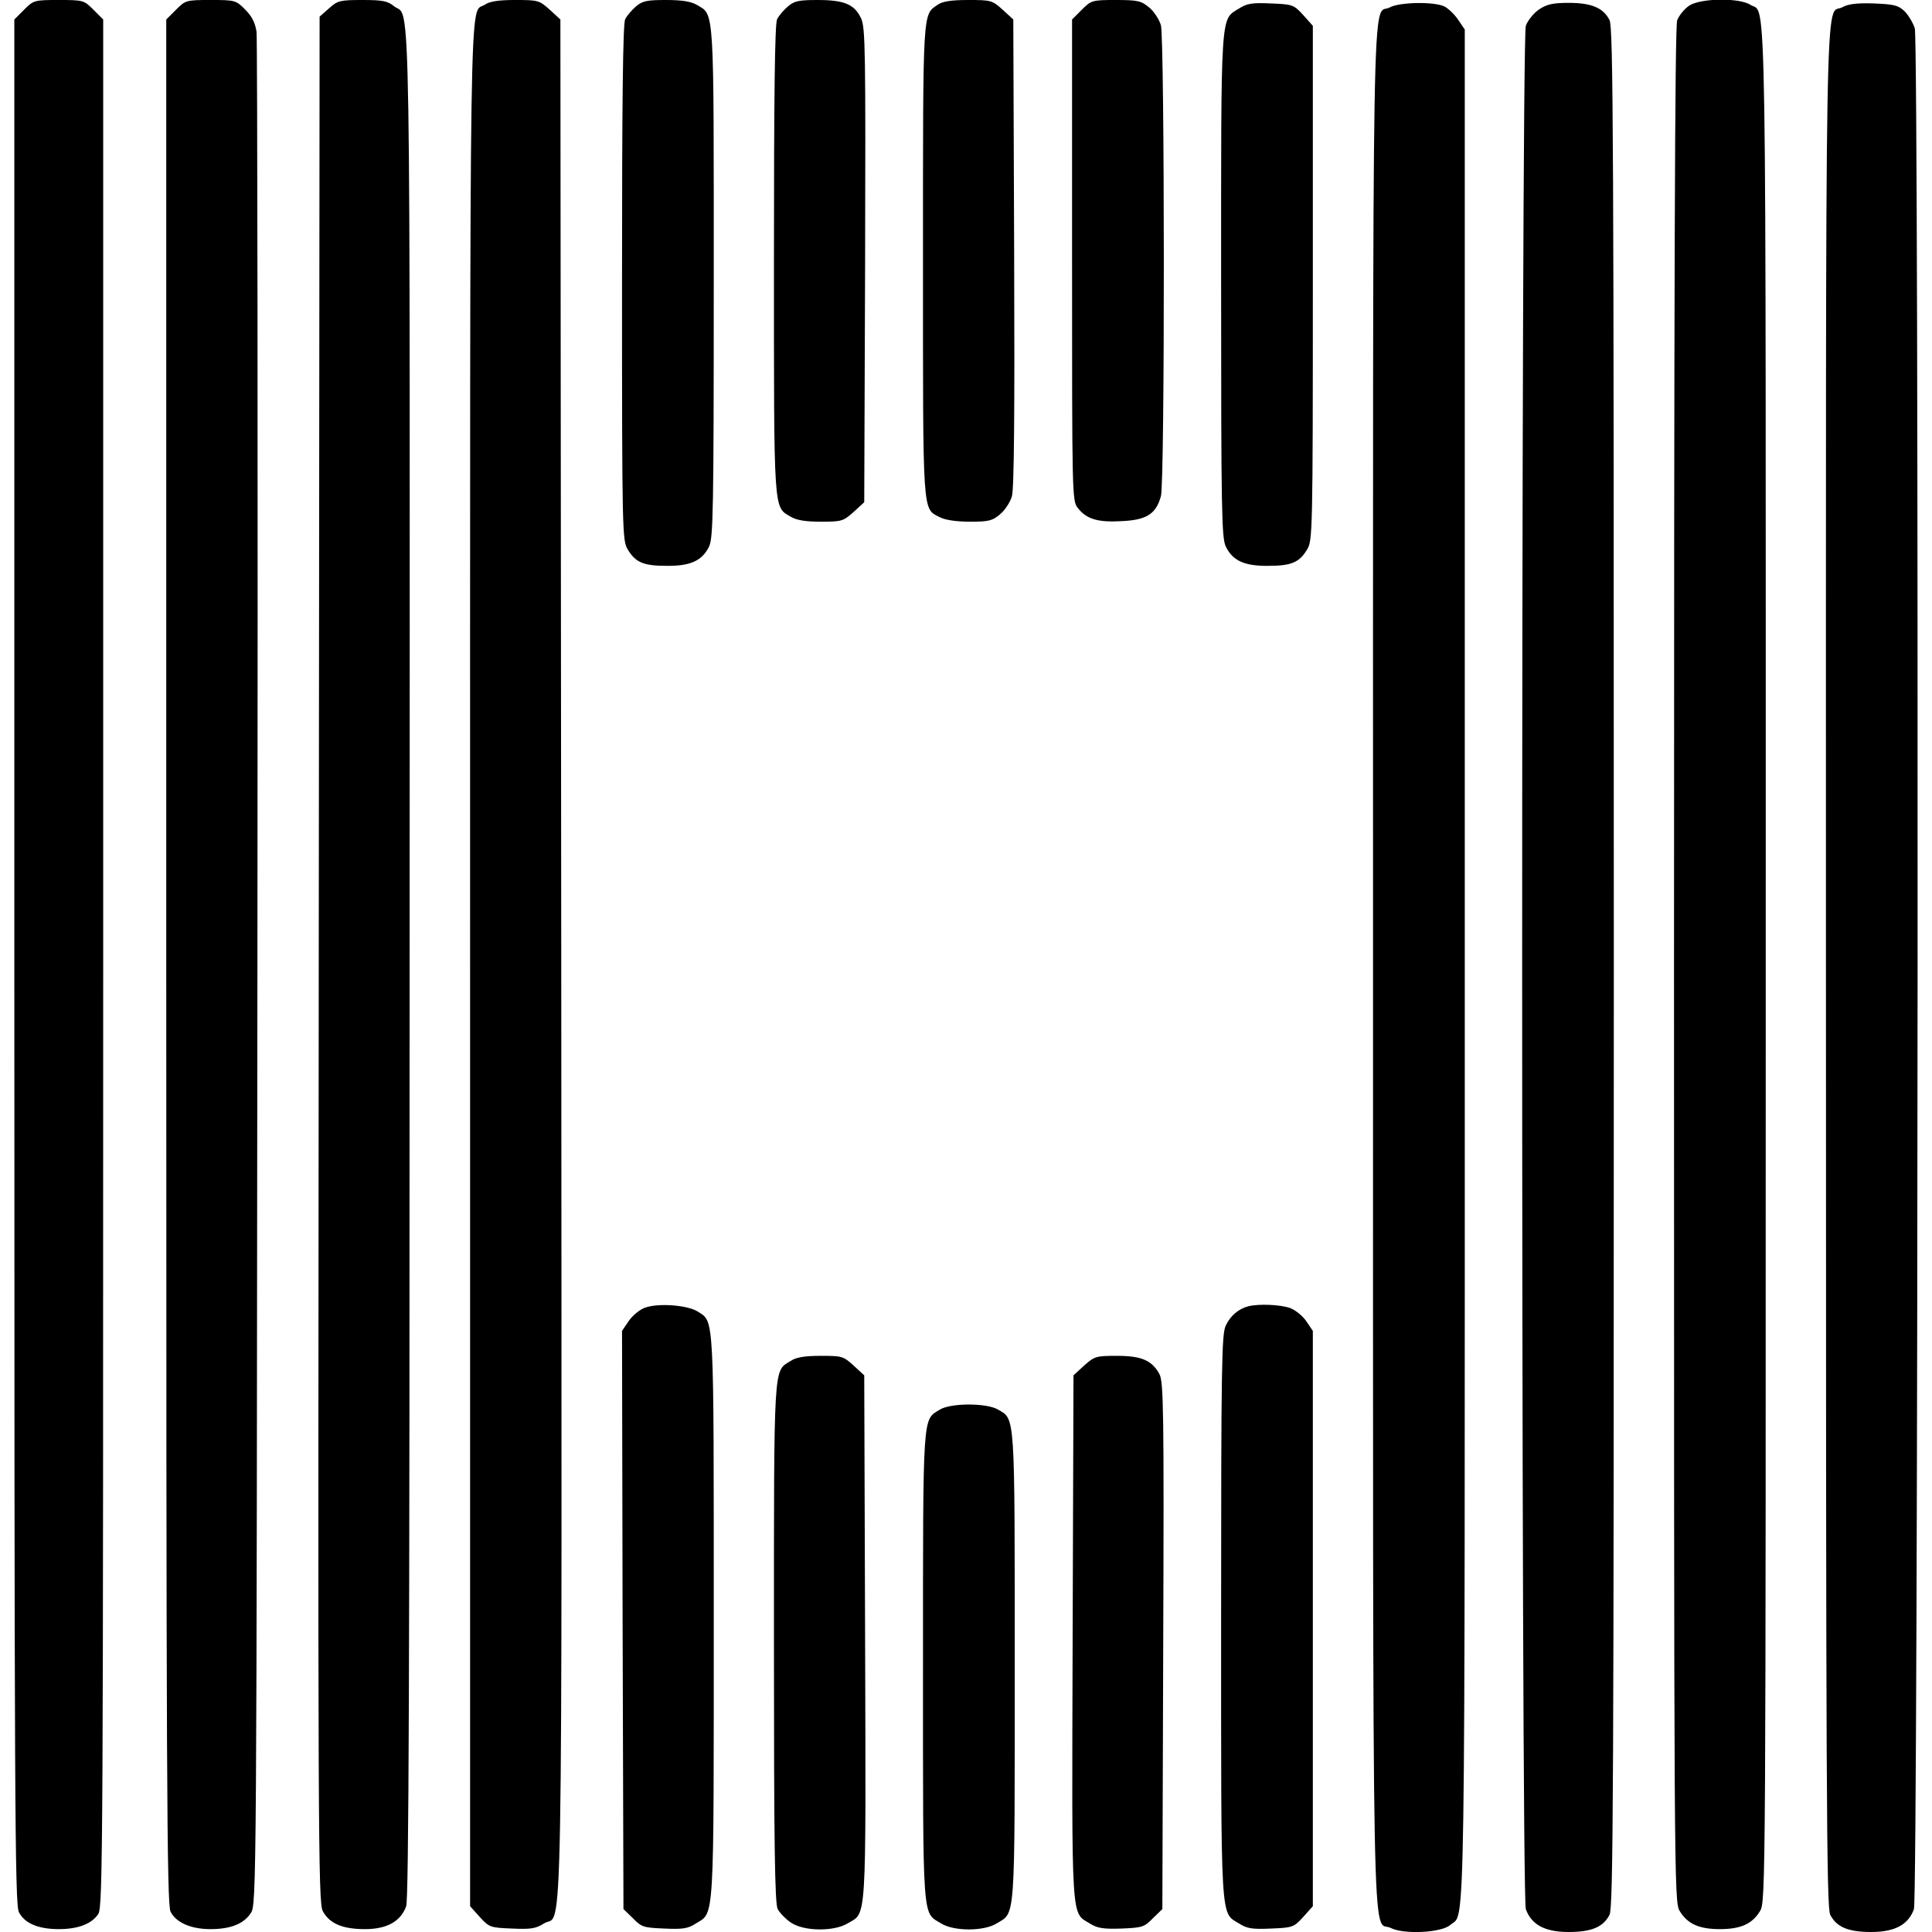
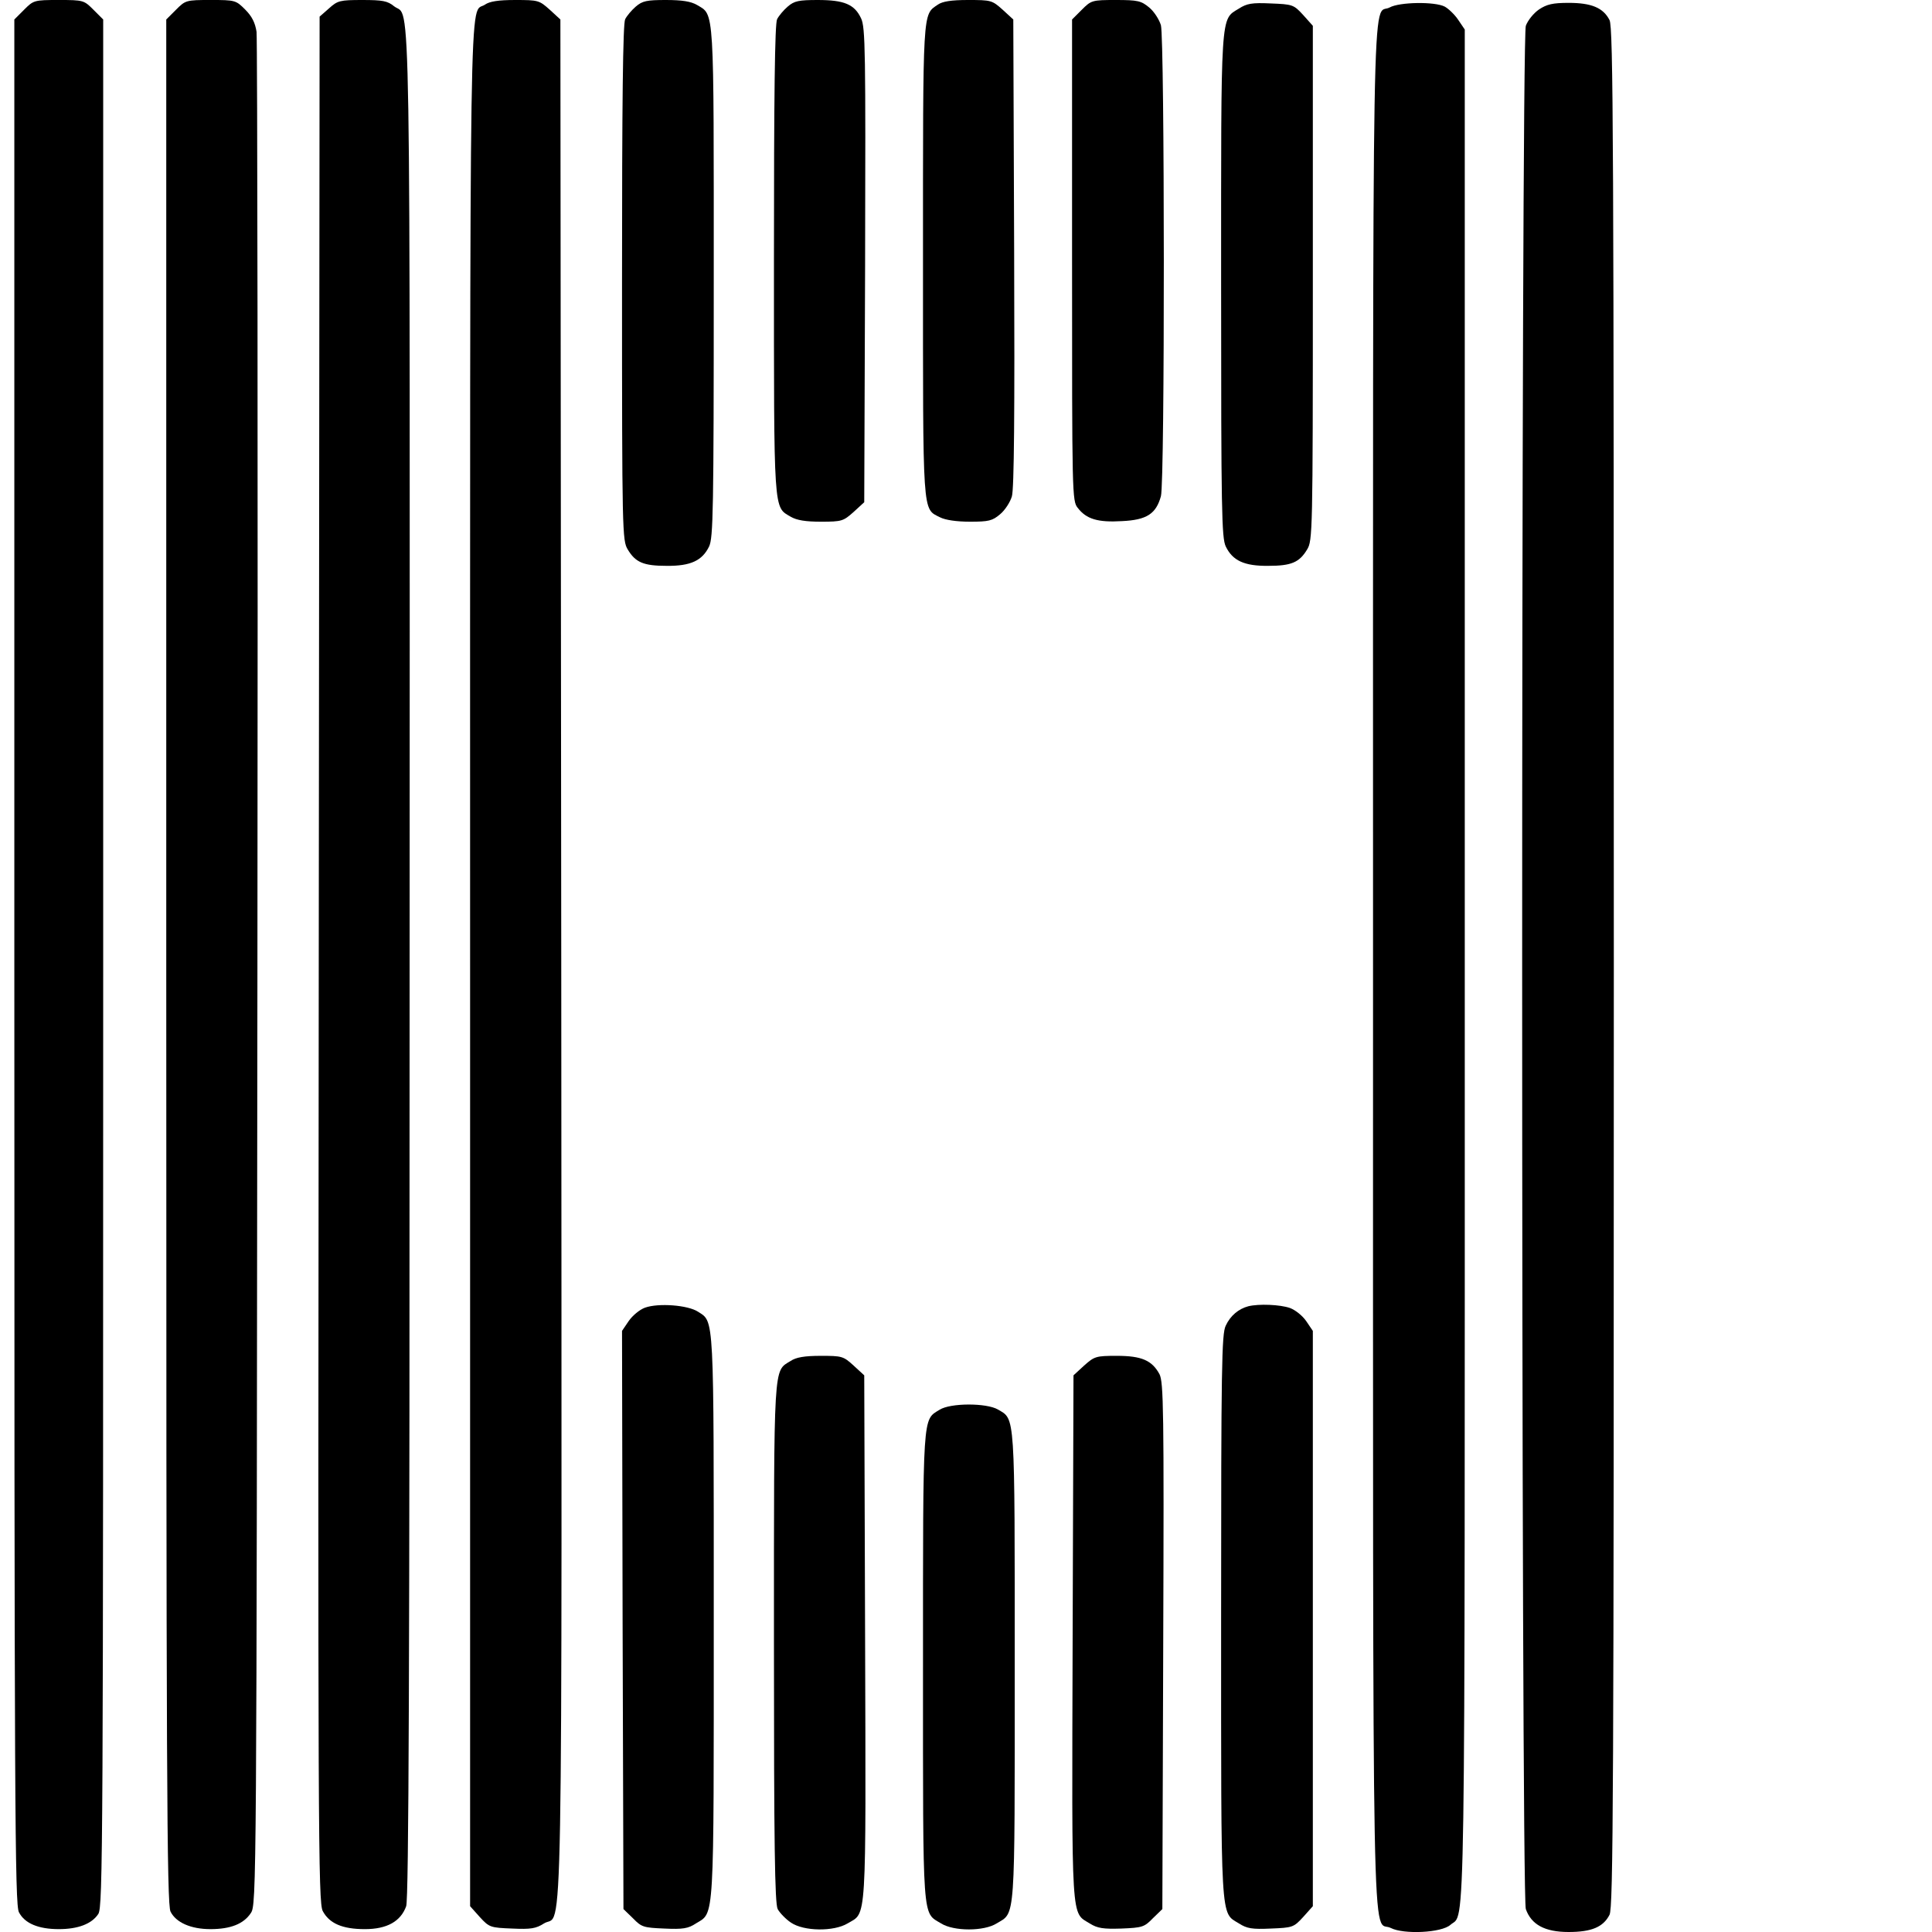
<svg xmlns="http://www.w3.org/2000/svg" version="1.0" width="100mm" height="100mm" viewBox="0 0 664 674" preserveAspectRatio="xMidYMid meet">
  <g transform="translate(0,674) scale(0.1,-0.1)" fill="#000000" stroke="none">
    <path d="M34 6706 l-34 -34 0 -3286 c0 -2964 2 -3290 16 -3317 20 -39 68 -59 139 -59 67 0 115 18 138 53 16 25 17 233 17 3318 l0 3291 -34 34 c-33 33 -35 34 -121 34 -86 0 -88 -1 -121 -34z" />
    <path d="M564 6706 l-34 -34 0 -3286 c0 -2858 2 -3291 15 -3315 19 -38 71 -61 139 -61 70 0 116 18 141 56 20 29 20 73 23 3274 2 1785 0 3265 -3 3289 -5 32 -16 54 -40 78 -32 32 -35 33 -120 33 -86 0 -88 -1 -121 -34z" />
    <path d="M1098 6711 l-33 -29 -3 -3289 c-3 -3057 -2 -3290 14 -3320 23 -43 68 -63 147 -63 77 0 125 27 144 80 9 27 12 795 12 3288 1 3537 5 3294 -54 3340 -23 19 -41 22 -111 22 -78 0 -86 -2 -116 -29z" />
    <path d="M1642 6724 c-56 -39 -52 210 -52 -3354 l0 -3280 34 -38 c33 -36 37 -37 113 -40 65 -3 83 0 111 18 67 42 62 -242 60 3366 l-3 3276 -37 34 c-37 33 -40 34 -121 34 -59 0 -89 -5 -105 -16z" />
    <path d="M2168 6717 c-14 -12 -31 -32 -37 -44 -8 -15 -11 -289 -11 -920 0 -872 1 -899 20 -930 27 -45 55 -57 135 -57 84 -1 125 18 149 68 14 31 16 121 16 921 0 973 3 931 -59 968 -21 12 -51 17 -108 17 -66 0 -82 -3 -105 -23z" />
    <path d="M2698 6717 c-14 -12 -31 -32 -37 -44 -8 -15 -11 -267 -11 -838 0 -896 -2 -862 59 -898 21 -12 51 -17 105 -17 73 0 78 2 114 34 l37 34 3 827 c2 751 1 829 -14 861 -23 49 -59 64 -151 64 -66 0 -82 -3 -105 -23z" />
    <path d="M3222 6724 c-54 -37 -52 -7 -52 -894 0 -901 -3 -863 60 -895 18 -9 56 -15 104 -15 65 0 78 3 105 26 17 14 35 42 41 62 8 25 10 295 8 850 l-3 814 -37 34 c-37 33 -40 34 -121 34 -59 0 -89 -5 -105 -16z" />
    <path d="M3724 6706 l-34 -34 0 -840 c0 -819 0 -840 20 -864 30 -39 70 -51 154 -46 86 4 119 25 136 87 14 50 13 1593 0 1643 -6 20 -24 48 -41 62 -28 23 -39 26 -116 26 -83 0 -86 -1 -119 -34z" />
-     <path d="M5844 6721 c-17 -11 -36 -34 -43 -52 -8 -23 -11 -895 -11 -3298 0 -3222 0 -3266 20 -3298 27 -45 68 -63 140 -63 72 0 113 18 140 63 20 32 20 76 20 3300 0 3540 4 3313 -53 3350 -38 25 -171 24 -213 -2z" />
    <path d="M4272 6710 c-65 -40 -62 -1 -62 -966 0 -790 2 -879 16 -910 24 -50 65 -69 149 -68 80 0 108 12 135 57 19 31 20 58 20 930 l0 897 -34 38 c-33 36 -37 37 -113 40 -65 3 -83 0 -111 -18z" />
    <path d="M4798 6714 c-63 -34 -58 243 -58 -3349 0 -3612 -5 -3316 62 -3351 45 -23 177 -17 208 11 53 47 50 -163 50 3348 l0 3264 -23 34 c-12 18 -34 39 -47 46 -35 18 -158 16 -192 -3z" />
    <path d="M5319 6707 c-19 -13 -39 -38 -46 -57 -17 -51 -17 -6519 0 -6570 19 -54 66 -80 149 -80 80 0 121 17 143 60 13 26 15 396 15 3305 0 2909 -2 3279 -15 3305 -22 43 -63 60 -143 60 -55 0 -76 -5 -103 -23z" />
-     <path d="M6378 6715 c-63 -35 -58 242 -58 -3350 0 -2909 2 -3279 15 -3305 22 -43 63 -60 143 -60 83 0 130 26 149 80 15 45 18 6505 3 6561 -6 19 -22 46 -36 60 -22 21 -37 24 -107 27 -59 2 -90 -2 -109 -13z" />
    <path d="M2200 2178 c-19 -7 -44 -28 -57 -47 l-23 -34 2 -1008 3 -1009 33 -32 c30 -31 37 -33 110 -36 64 -3 83 0 110 18 65 40 62 -10 62 1070 0 1065 2 1027 -55 1064 -35 23 -138 31 -185 14z" />
    <path d="M4305 2183 c-34 -9 -63 -33 -79 -68 -14 -29 -16 -139 -16 -1014 0 -1081 -3 -1031 62 -1071 28 -18 46 -21 111 -18 76 3 80 4 113 40 l34 38 0 1003 0 1004 -23 34 c-13 19 -38 39 -57 46 -35 12 -108 15 -145 6z" />
    <path d="M2708 1992 c-60 -37 -58 4 -58 -984 0 -702 3 -908 13 -928 7 -13 28 -35 46 -47 45 -31 150 -32 198 -3 67 40 64 -17 61 996 l-3 916 -37 34 c-36 33 -41 34 -115 34 -56 0 -86 -5 -105 -18z" />
    <path d="M3732 1976 l-37 -34 -3 -916 c-3 -1013 -6 -955 61 -997 26 -16 46 -19 109 -17 73 3 80 5 110 36 l33 32 3 918 c3 827 1 920 -13 948 -26 48 -62 64 -149 64 -73 0 -78 -2 -114 -34z" />
    <path d="M3228 1822 c-60 -37 -58 -4 -58 -897 0 -901 -3 -855 63 -895 44 -28 150 -28 194 0 66 40 63 -6 63 895 0 896 2 862 -59 898 -40 23 -165 23 -203 -1z" />
  </g>
</svg>